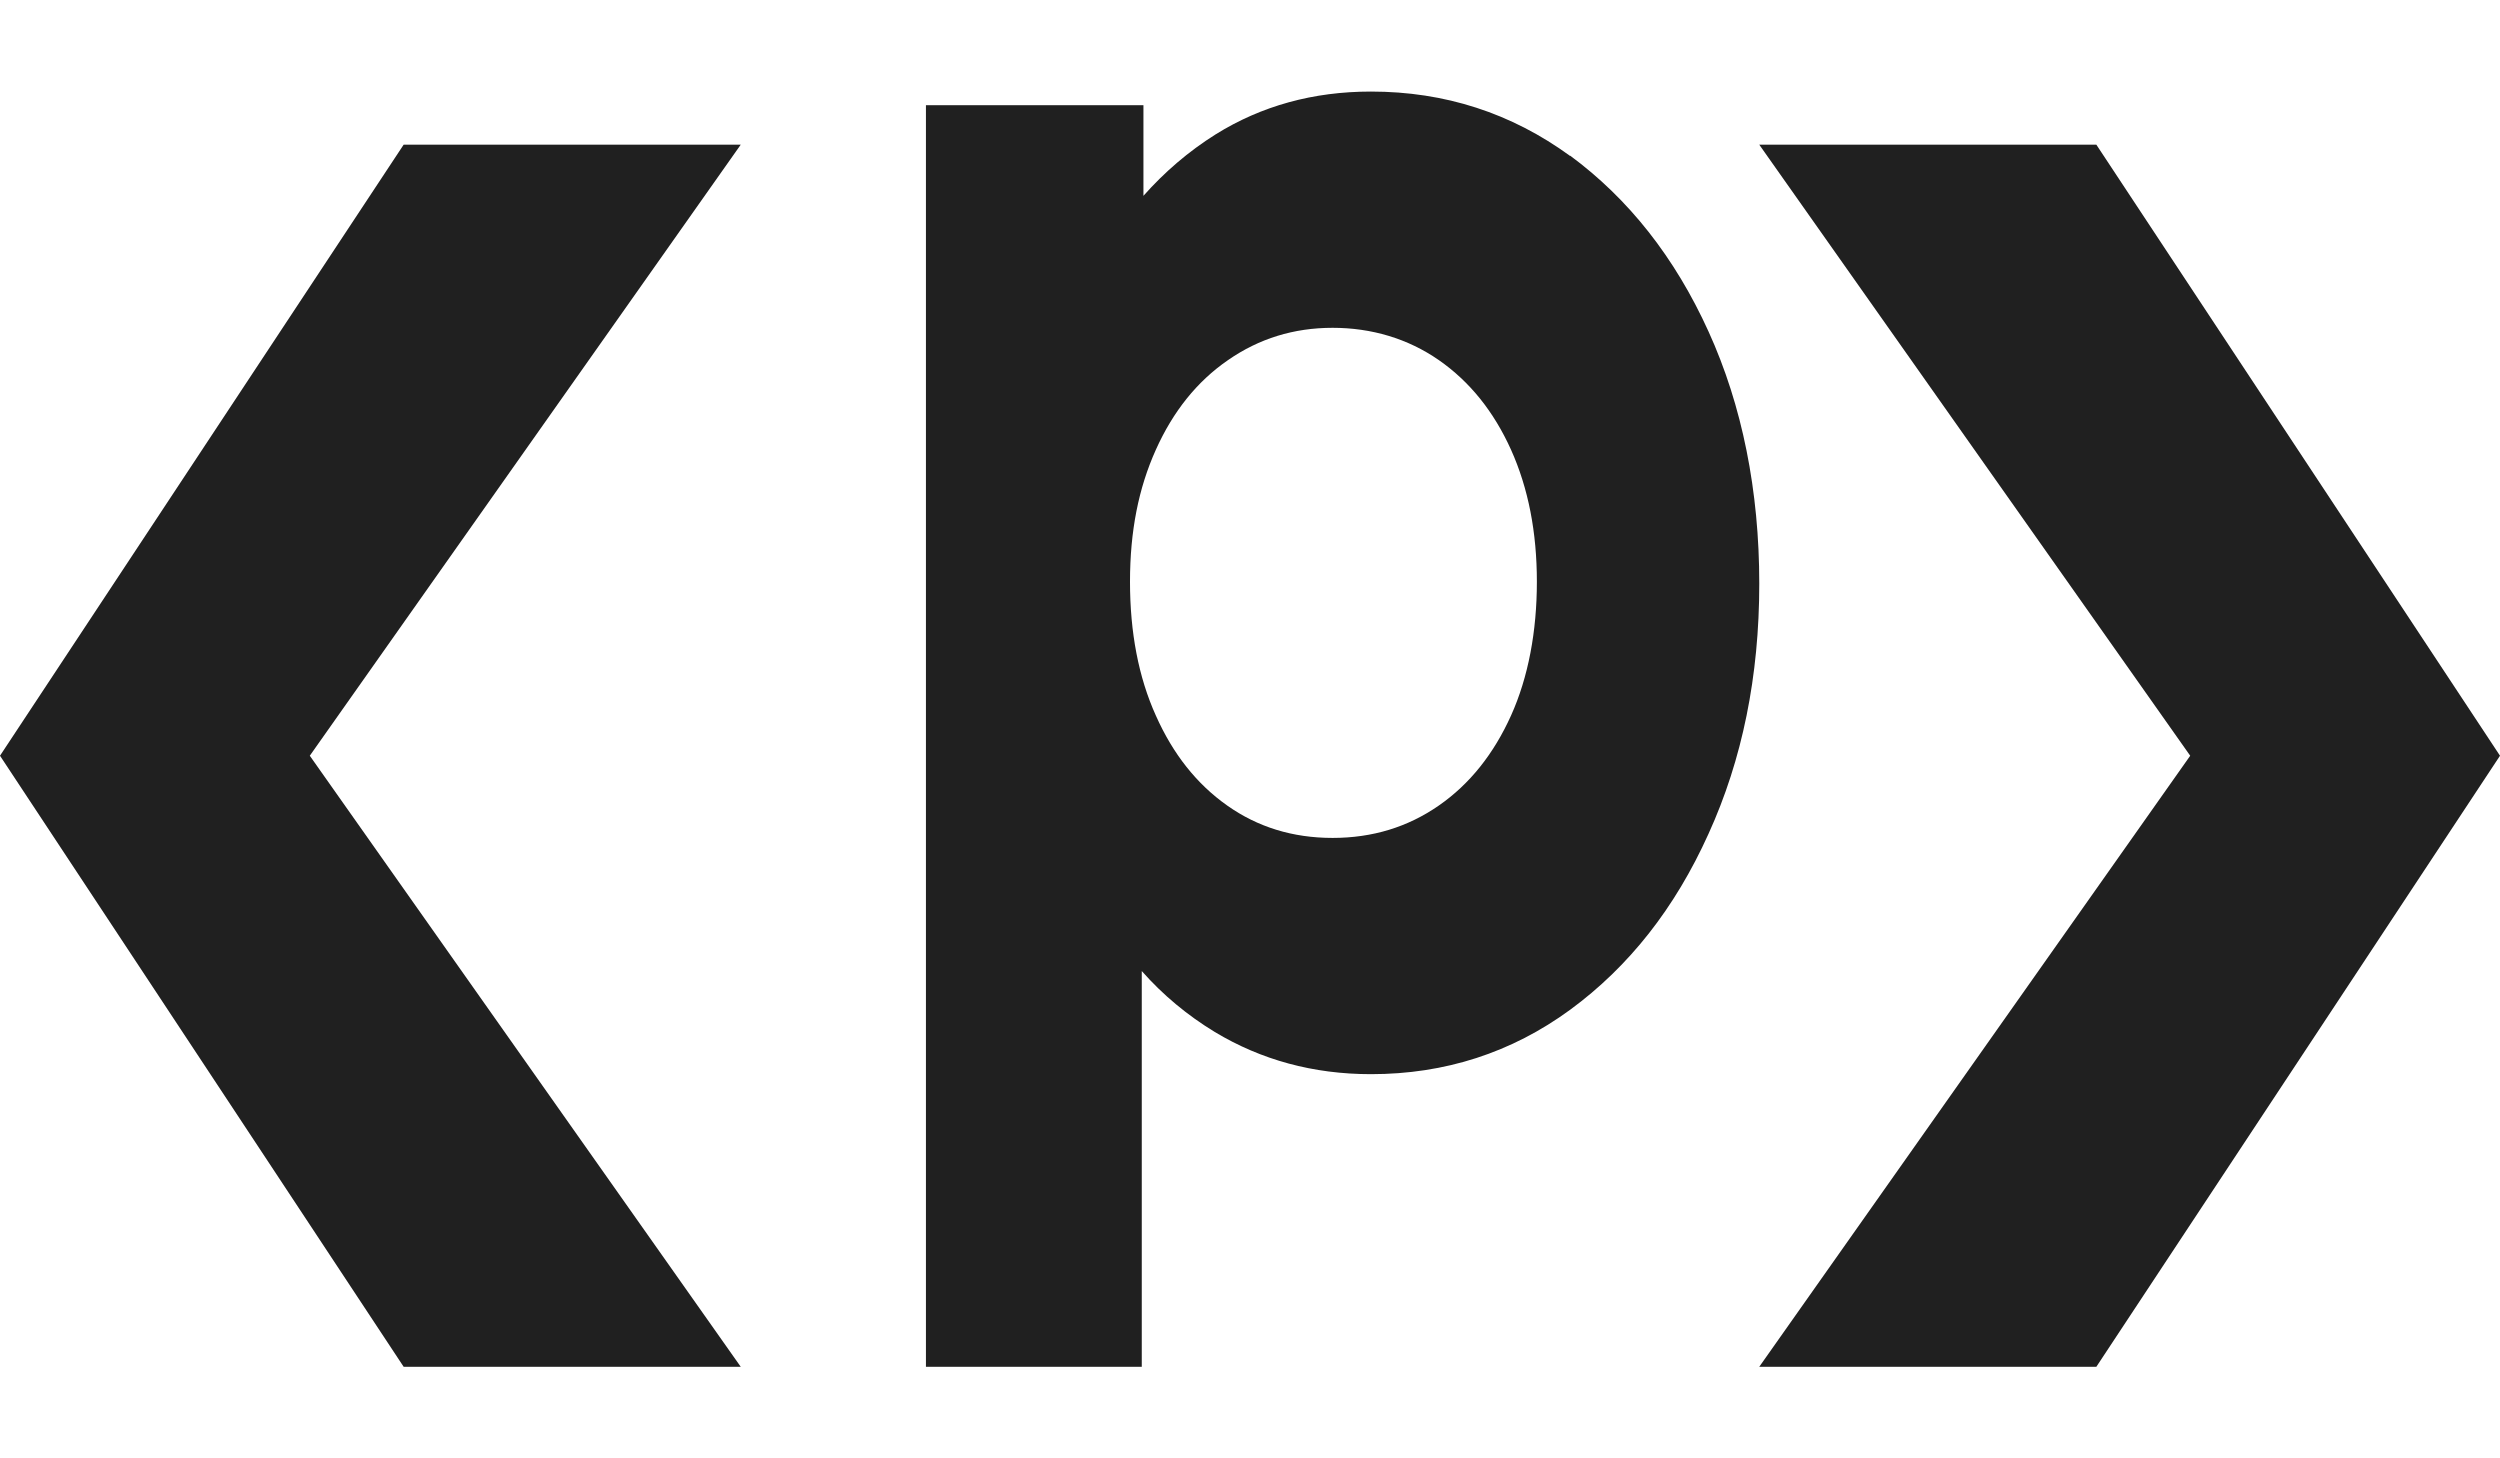
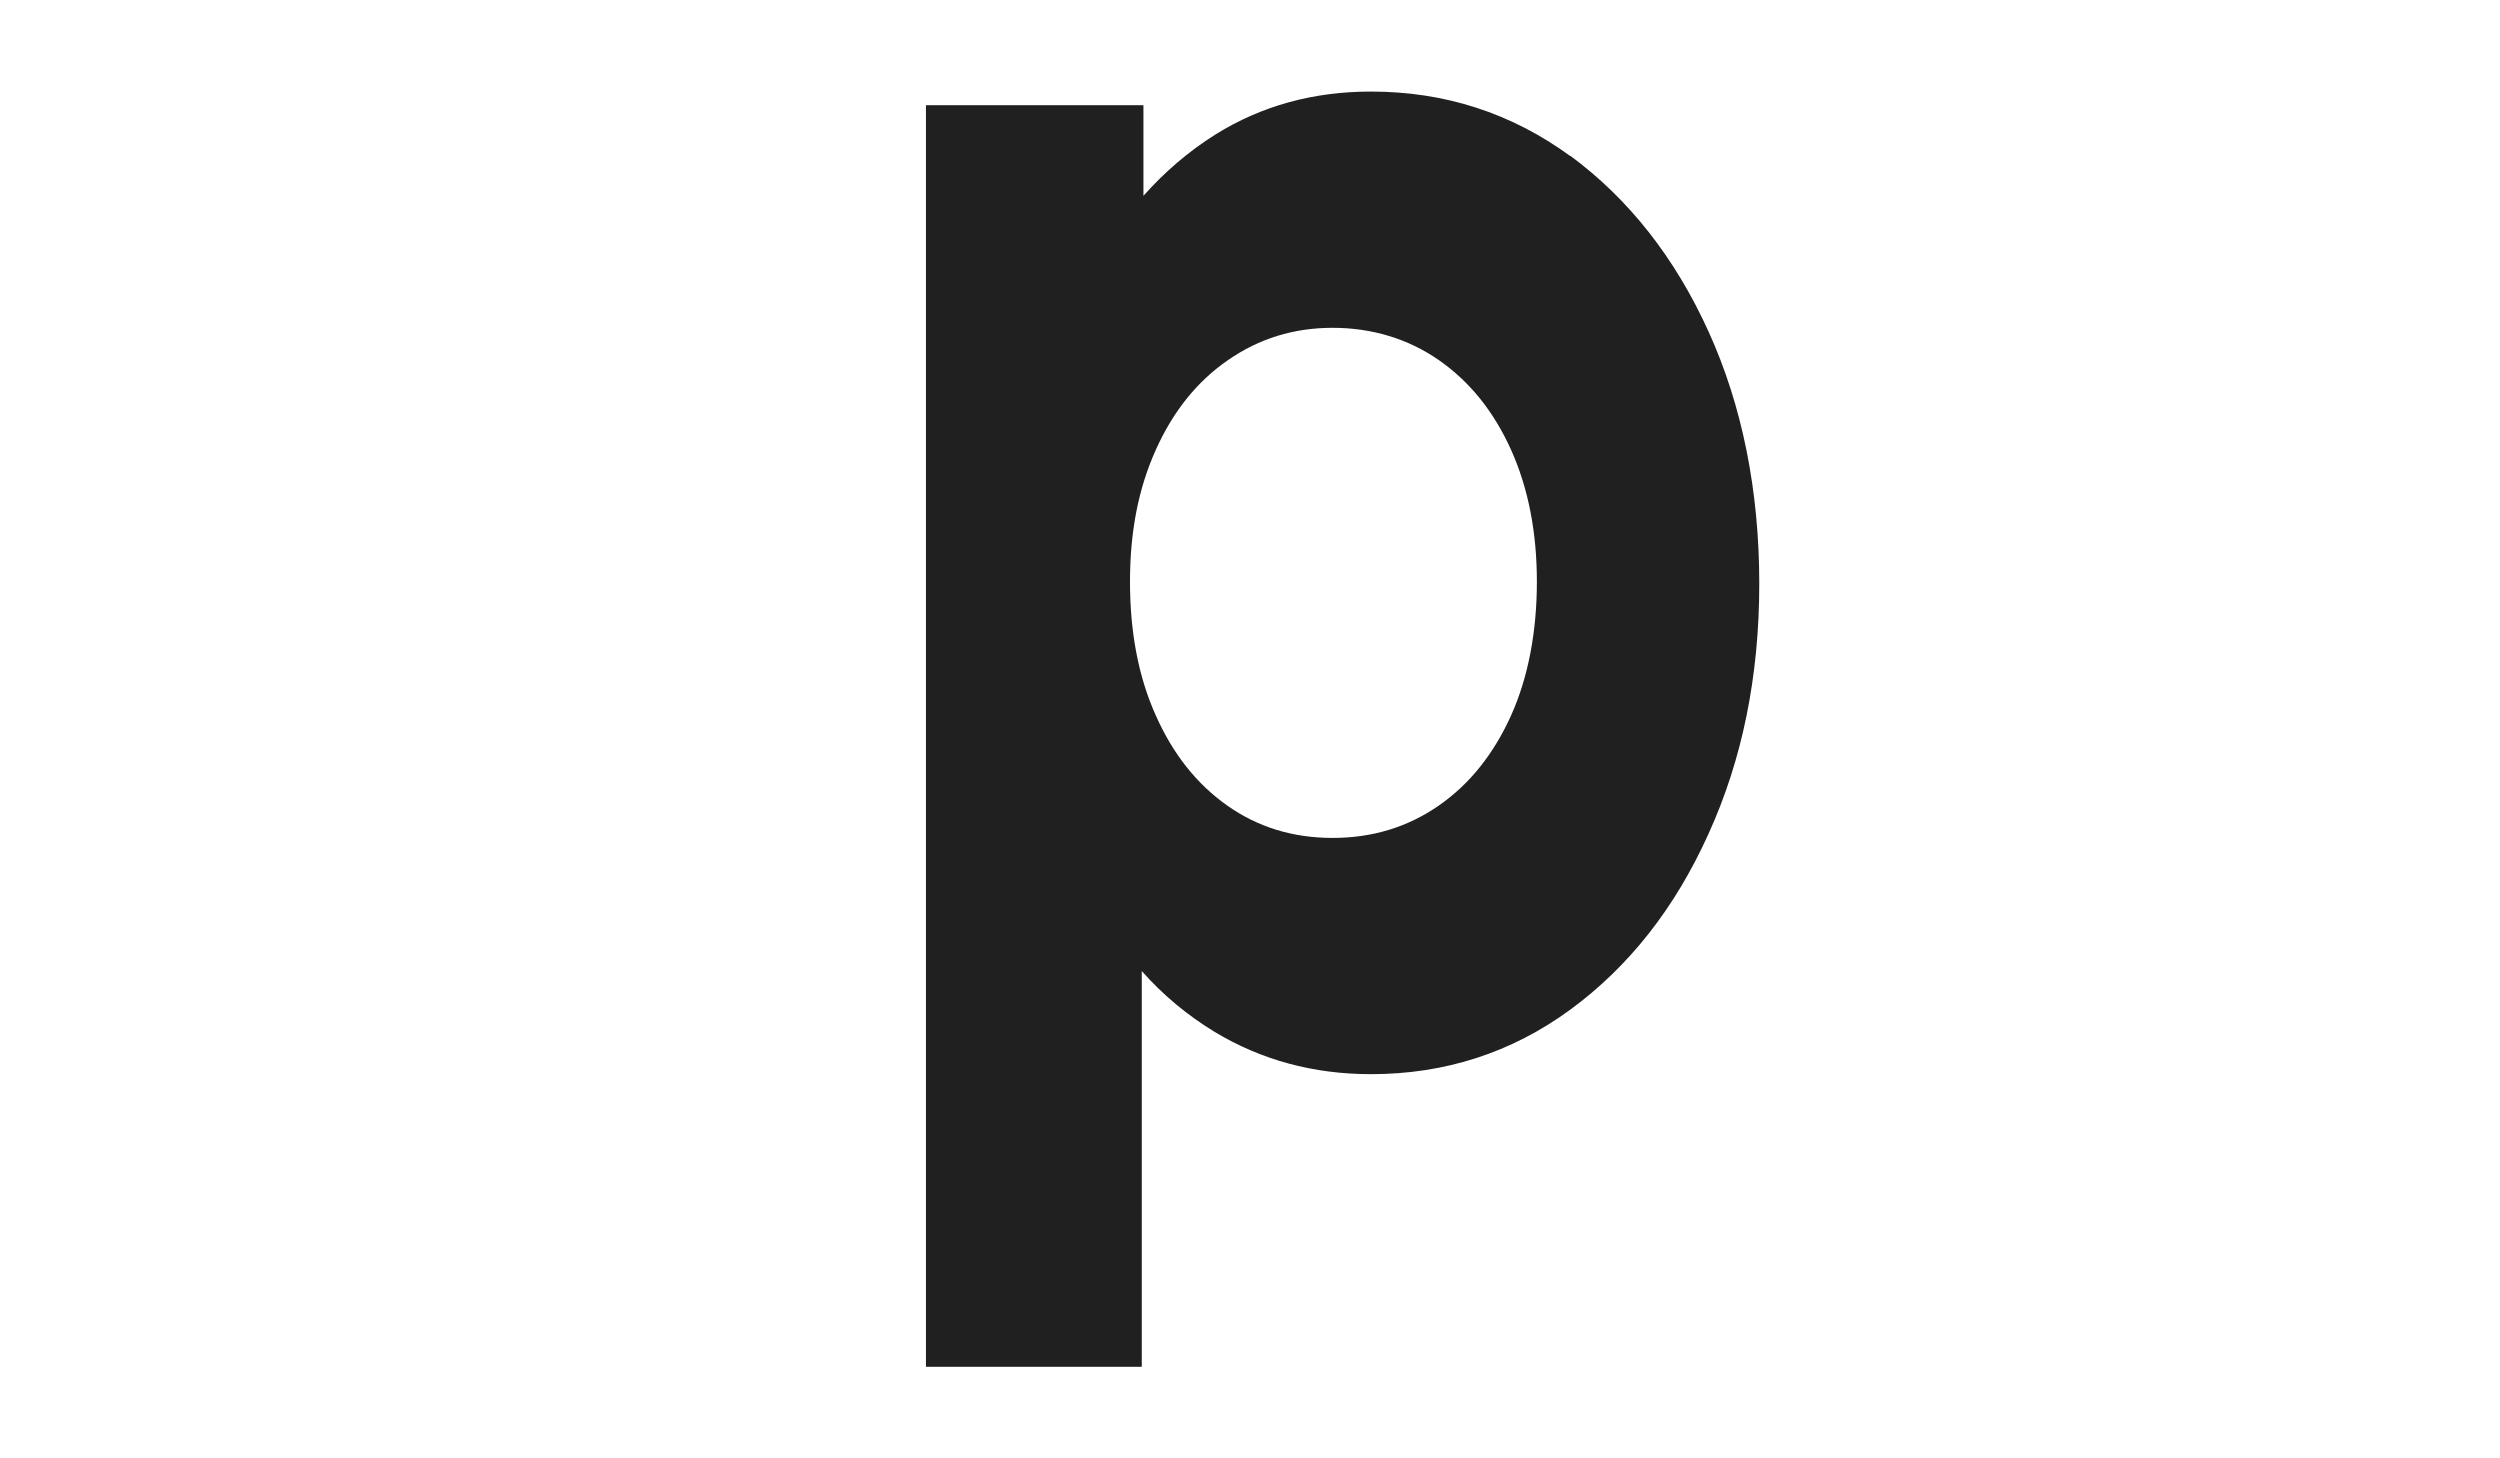
<svg xmlns="http://www.w3.org/2000/svg" width="24" height="14" viewBox="0 0 24 14" fill="none">
-   <path d="M20.125 13.121H16.889L21.026 7.255L16.889 1.389H20.125L24 7.255L20.125 13.121Z" fill="#202020" />
-   <path d="M3.875 13.121H7.111L2.974 7.255L7.111 1.389H3.875L0 7.255L3.875 13.121Z" fill="#202020" />
  <path d="M14.506 6.869C14.34 7.237 14.11 7.527 13.813 7.733C13.515 7.94 13.176 8.044 12.793 8.044C12.41 8.044 12.074 7.94 11.781 7.733C11.489 7.527 11.261 7.24 11.096 6.869C10.93 6.501 10.848 6.072 10.848 5.585C10.848 5.098 10.93 4.687 11.096 4.318C11.261 3.95 11.492 3.661 11.789 3.457C12.087 3.25 12.421 3.147 12.793 3.147C13.166 3.147 13.515 3.25 13.813 3.457C14.11 3.664 14.34 3.95 14.506 4.318C14.672 4.687 14.754 5.11 14.754 5.585C14.754 6.059 14.672 6.501 14.506 6.869ZM15.073 1.497C14.509 1.086 13.872 0.879 13.161 0.879C12.607 0.879 12.11 1.016 11.67 1.29C11.409 1.454 11.179 1.652 10.977 1.88V1.01H8.889V13.121H10.961V9.322C11.163 9.551 11.396 9.745 11.662 9.907C12.107 10.175 12.607 10.312 13.161 10.312C13.872 10.312 14.511 10.105 15.073 9.694C15.637 9.28 16.079 8.72 16.402 8.004C16.726 7.292 16.889 6.492 16.889 5.603C16.889 4.714 16.726 3.895 16.402 3.183C16.079 2.471 15.634 1.908 15.073 1.494" fill="#202020" />
</svg>